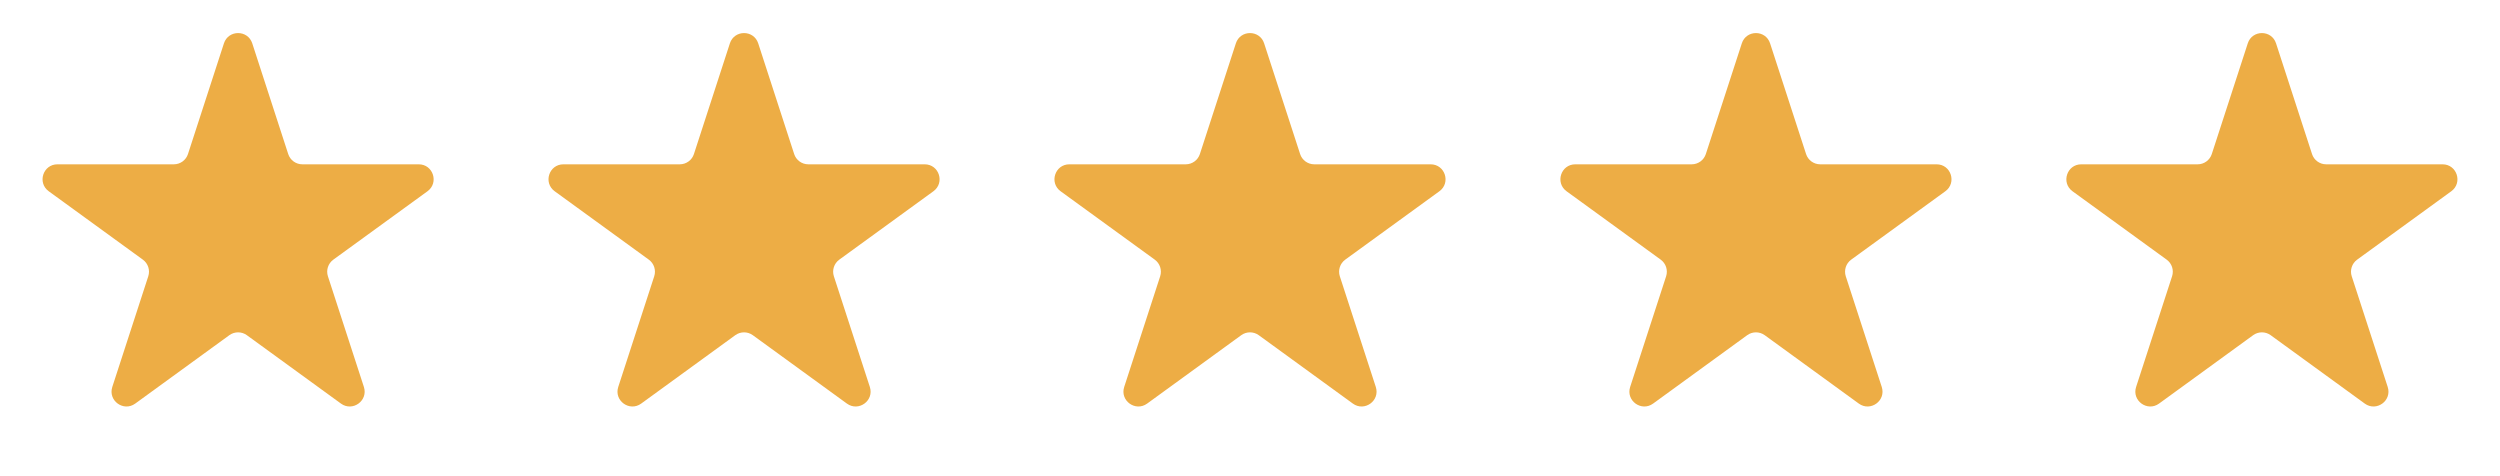
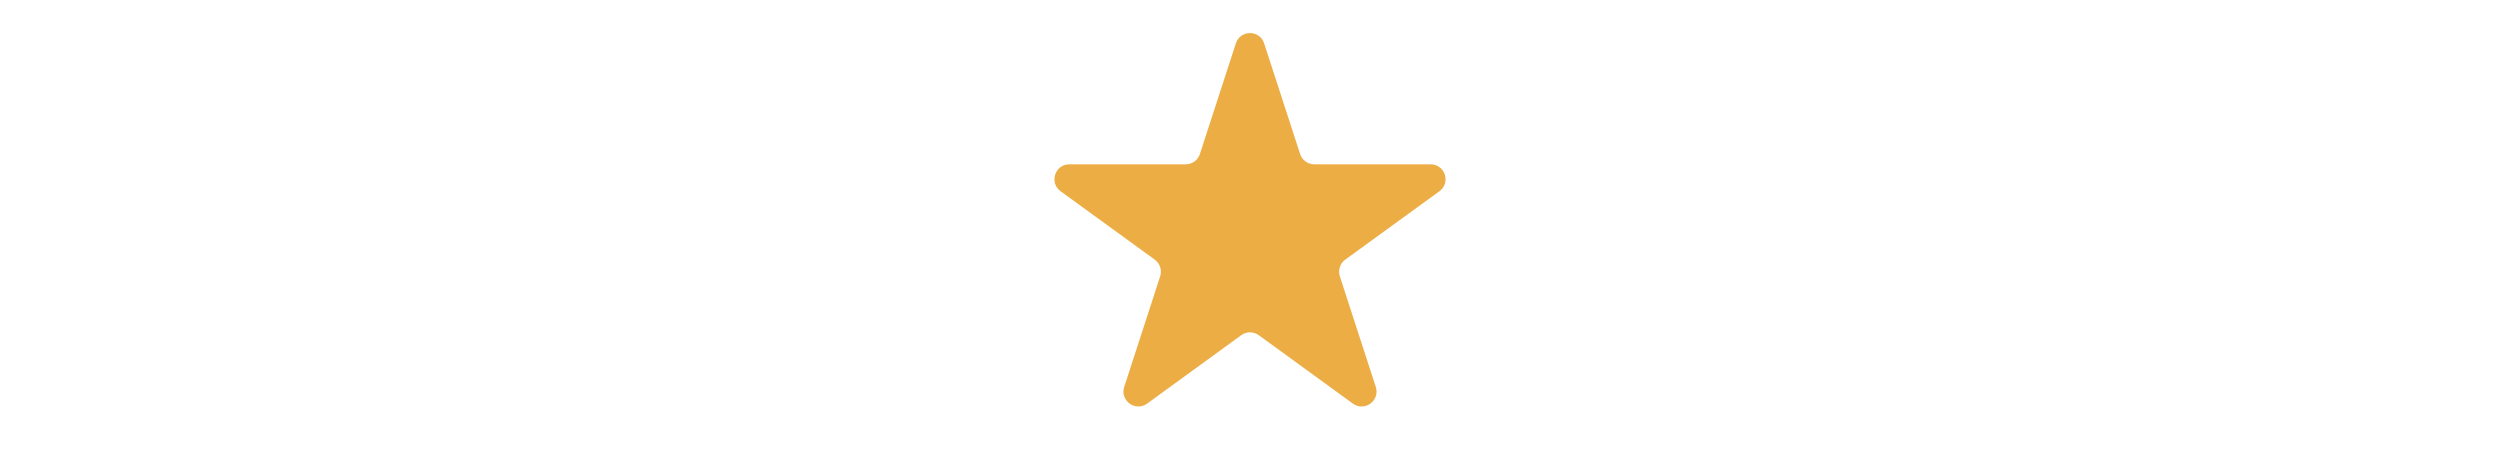
<svg xmlns="http://www.w3.org/2000/svg" width="84" height="16" viewBox="0 0 84 16" fill="none">
-   <path d="M7.524 1.457C7.674 0.996 8.326 0.996 8.476 1.457L9.684 5.176C9.751 5.382 9.943 5.521 10.159 5.521H14.07C14.554 5.521 14.755 6.141 14.364 6.426L11.2 8.724C11.025 8.851 10.951 9.077 11.018 9.283L12.227 13.002C12.376 13.462 11.849 13.845 11.457 13.561L8.294 11.262C8.119 11.135 7.881 11.135 7.706 11.262L4.543 13.561C4.151 13.845 3.624 13.462 3.773 13.002L4.982 9.283C5.049 9.077 4.975 8.851 4.8 8.724L1.637 6.426C1.245 6.141 1.446 5.521 1.93 5.521H5.841C6.057 5.521 6.249 5.382 6.316 5.176L7.524 1.457Z" fill="#EDAD45" />
-   <path d="M24.524 1.457C24.674 0.996 25.326 0.996 25.476 1.457L26.684 5.176C26.751 5.382 26.943 5.521 27.159 5.521H31.07C31.554 5.521 31.755 6.141 31.363 6.426L28.2 8.724C28.025 8.851 27.951 9.077 28.018 9.283L29.227 13.002C29.376 13.462 28.849 13.845 28.457 13.561L25.294 11.262C25.119 11.135 24.881 11.135 24.706 11.262L21.543 13.561C21.151 13.845 20.624 13.462 20.773 13.002L21.982 9.283C22.049 9.077 21.975 8.851 21.8 8.724L18.637 6.426C18.245 6.141 18.446 5.521 18.93 5.521H22.841C23.057 5.521 23.249 5.382 23.316 5.176L24.524 1.457Z" fill="#EDAD45" />
  <path d="M41.525 1.457C41.674 0.996 42.326 0.996 42.475 1.457L43.684 5.176C43.751 5.382 43.943 5.521 44.159 5.521H48.07C48.554 5.521 48.755 6.141 48.364 6.426L45.2 8.724C45.025 8.851 44.952 9.077 45.018 9.283L46.227 13.002C46.376 13.462 45.849 13.845 45.457 13.561L42.294 11.262C42.119 11.135 41.881 11.135 41.706 11.262L38.543 13.561C38.151 13.845 37.624 13.462 37.773 13.002L38.982 9.283C39.048 9.077 38.975 8.851 38.8 8.724L35.636 6.426C35.245 6.141 35.446 5.521 35.93 5.521H39.841C40.057 5.521 40.249 5.382 40.316 5.176L41.525 1.457Z" fill="#EDAD45" />
-   <path d="M58.525 1.457C58.674 0.996 59.326 0.996 59.475 1.457L60.684 5.176C60.751 5.382 60.943 5.521 61.159 5.521H65.07C65.554 5.521 65.755 6.141 65.364 6.426L62.2 8.724C62.025 8.851 61.952 9.077 62.018 9.283L63.227 13.002C63.376 13.462 62.849 13.845 62.457 13.561L59.294 11.262C59.119 11.135 58.881 11.135 58.706 11.262L55.543 13.561C55.151 13.845 54.624 13.462 54.773 13.002L55.982 9.283C56.048 9.077 55.975 8.851 55.8 8.724L52.636 6.426C52.245 6.141 52.446 5.521 52.93 5.521H56.841C57.057 5.521 57.249 5.382 57.316 5.176L58.525 1.457Z" fill="#EDAD45" />
-   <path d="M75.525 1.457C75.674 0.996 76.326 0.996 76.475 1.457L77.684 5.176C77.751 5.382 77.943 5.521 78.159 5.521H82.07C82.554 5.521 82.755 6.141 82.364 6.426L79.2 8.724C79.025 8.851 78.951 9.077 79.018 9.283L80.227 13.002C80.376 13.462 79.849 13.845 79.457 13.561L76.294 11.262C76.119 11.135 75.881 11.135 75.706 11.262L72.543 13.561C72.151 13.845 71.624 13.462 71.773 13.002L72.982 9.283C73.049 9.077 72.975 8.851 72.8 8.724L69.636 6.426C69.245 6.141 69.446 5.521 69.93 5.521H73.841C74.057 5.521 74.249 5.382 74.316 5.176L75.525 1.457Z" fill="#EDAD45" />
</svg>